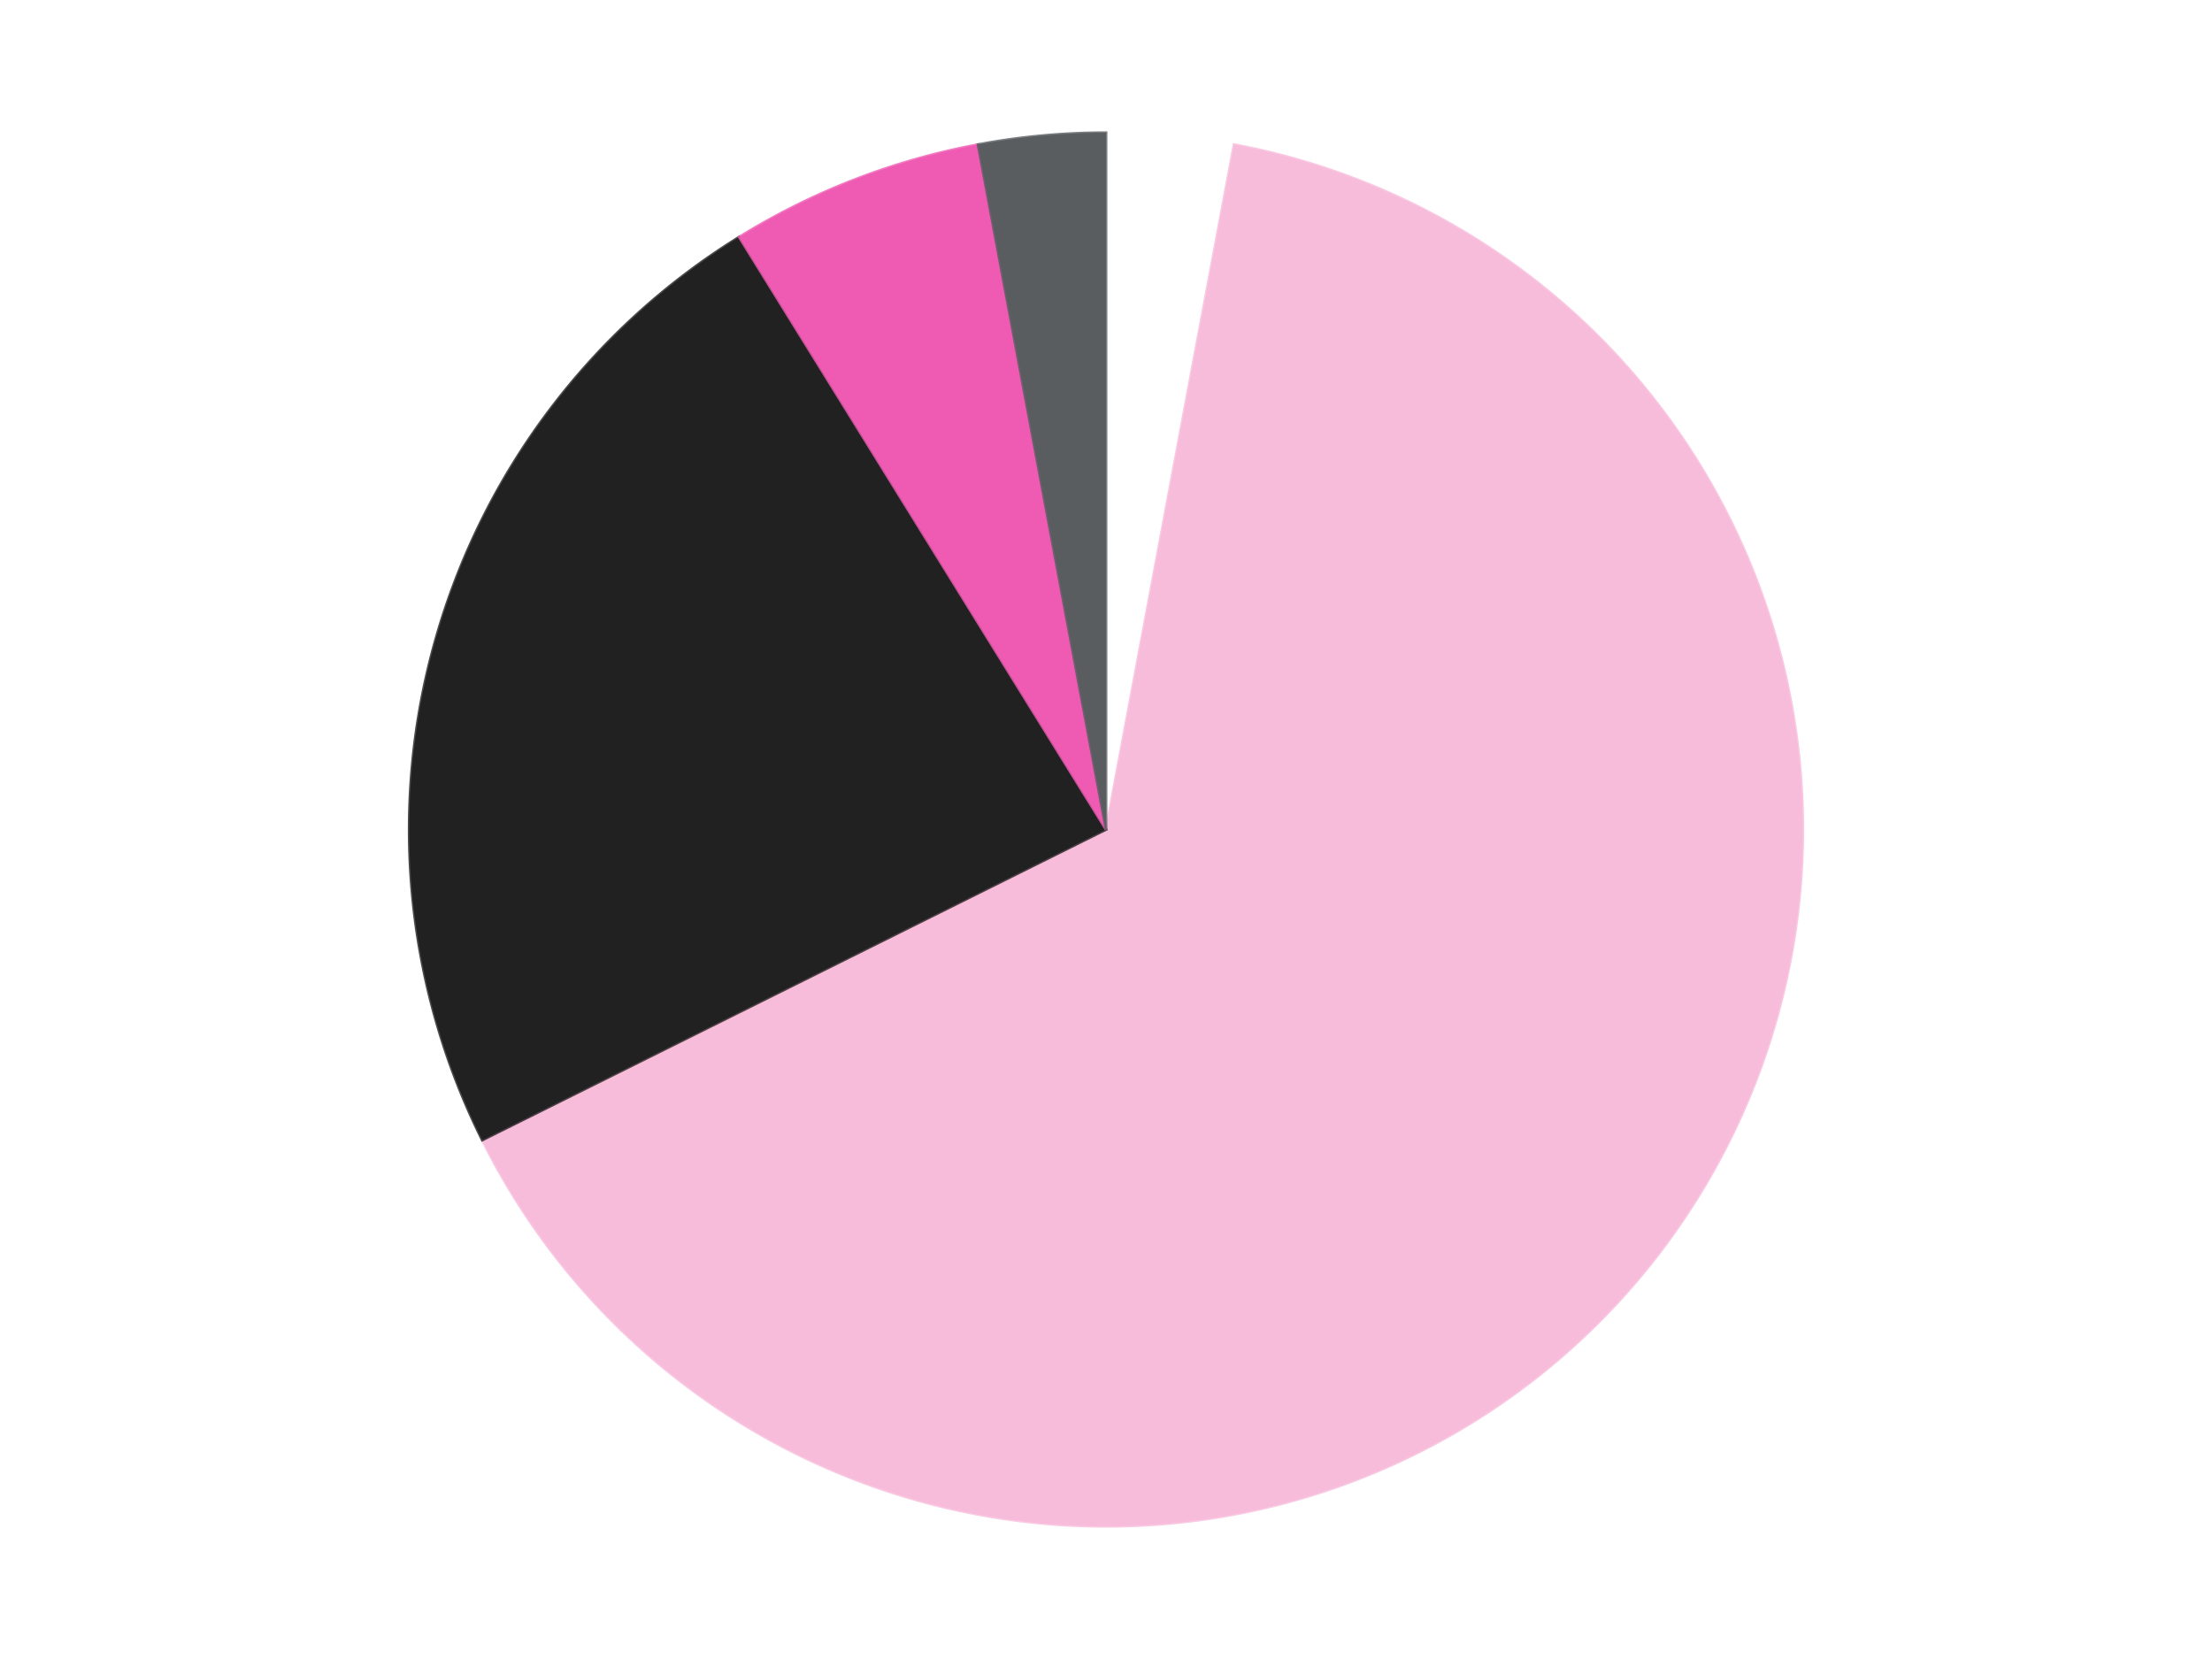
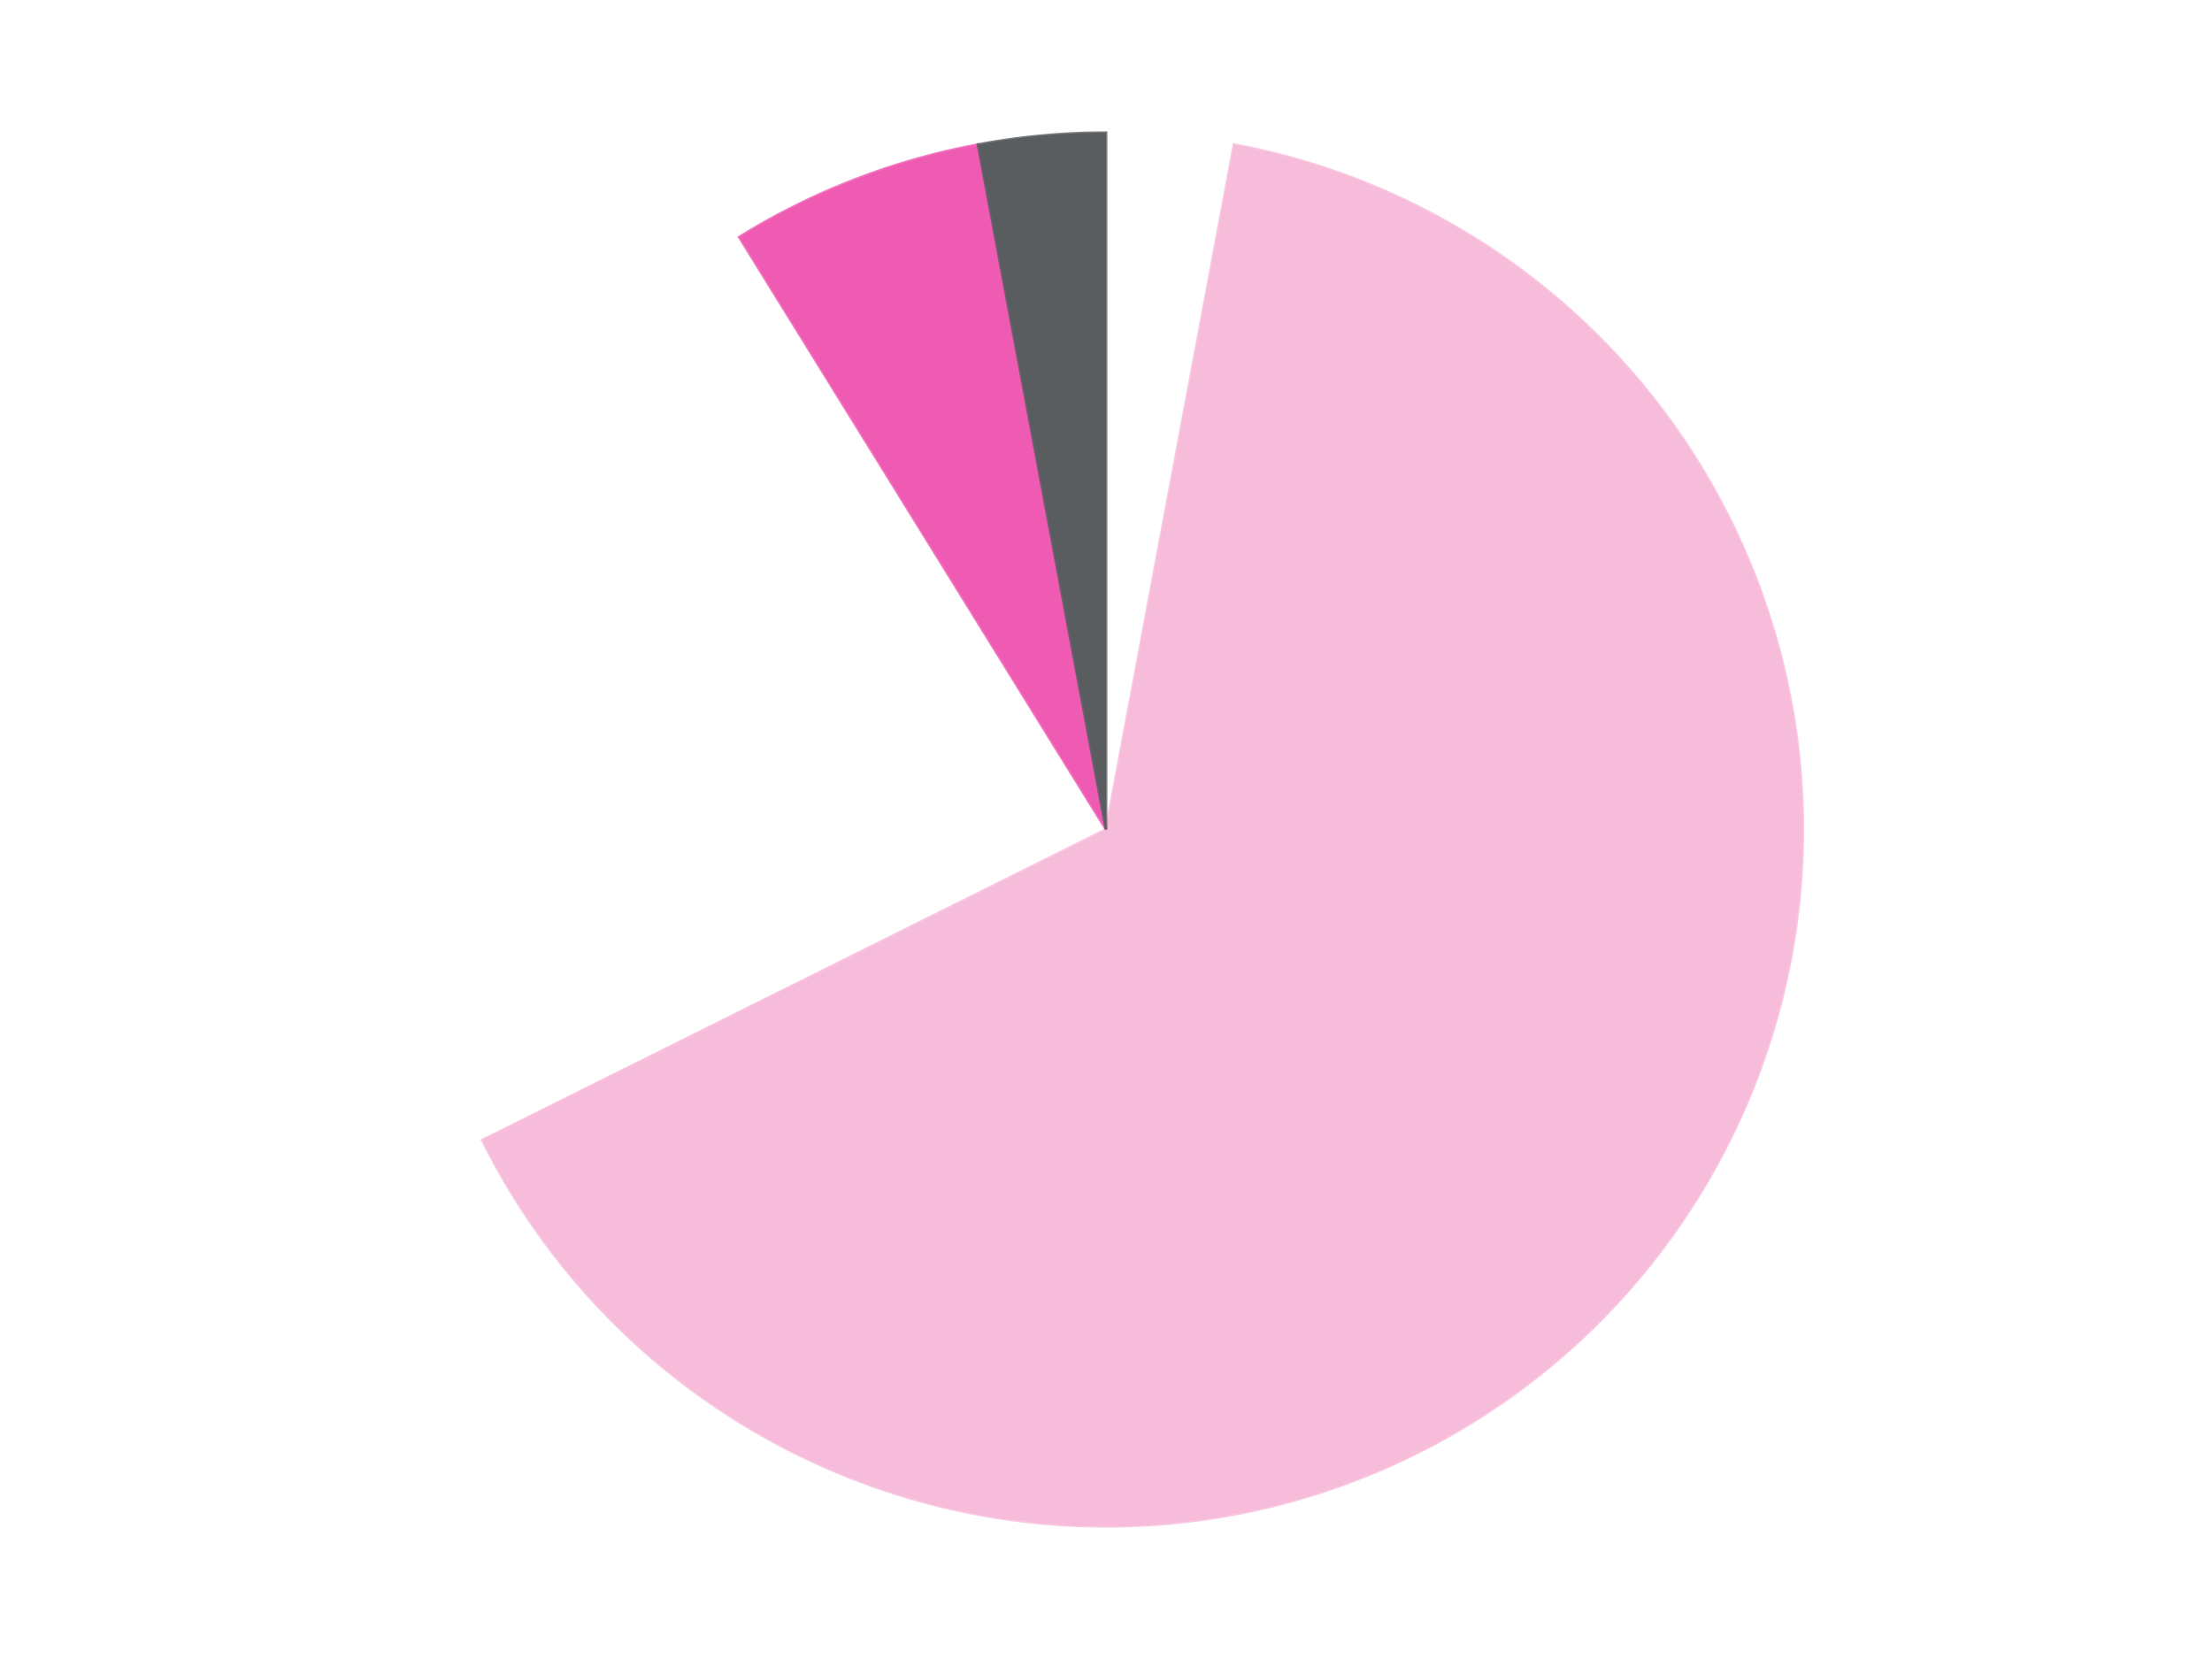
<svg xmlns="http://www.w3.org/2000/svg" xmlns:xlink="http://www.w3.org/1999/xlink" id="chart-8d05fcac-316a-4111-bb40-d524b84dcb8d" class="pygal-chart" viewBox="0 0 800 600">
  <defs>
    <style type="text/css">#chart-8d05fcac-316a-4111-bb40-d524b84dcb8d{-webkit-user-select:none;-webkit-font-smoothing:antialiased;font-family:Consolas,"Liberation Mono",Menlo,Courier,monospace}#chart-8d05fcac-316a-4111-bb40-d524b84dcb8d .title{font-family:Consolas,"Liberation Mono",Menlo,Courier,monospace;font-size:16px}#chart-8d05fcac-316a-4111-bb40-d524b84dcb8d .legends .legend text{font-family:Consolas,"Liberation Mono",Menlo,Courier,monospace;font-size:14px}#chart-8d05fcac-316a-4111-bb40-d524b84dcb8d .axis text{font-family:Consolas,"Liberation Mono",Menlo,Courier,monospace;font-size:10px}#chart-8d05fcac-316a-4111-bb40-d524b84dcb8d .axis text.major{font-family:Consolas,"Liberation Mono",Menlo,Courier,monospace;font-size:10px}#chart-8d05fcac-316a-4111-bb40-d524b84dcb8d .text-overlay text.value{font-family:Consolas,"Liberation Mono",Menlo,Courier,monospace;font-size:16px}#chart-8d05fcac-316a-4111-bb40-d524b84dcb8d .text-overlay text.label{font-family:Consolas,"Liberation Mono",Menlo,Courier,monospace;font-size:10px}#chart-8d05fcac-316a-4111-bb40-d524b84dcb8d .tooltip{font-family:Consolas,"Liberation Mono",Menlo,Courier,monospace;font-size:14px}#chart-8d05fcac-316a-4111-bb40-d524b84dcb8d text.no_data{font-family:Consolas,"Liberation Mono",Menlo,Courier,monospace;font-size:64px}
#chart-8d05fcac-316a-4111-bb40-d524b84dcb8d{background-color:transparent}#chart-8d05fcac-316a-4111-bb40-d524b84dcb8d path,#chart-8d05fcac-316a-4111-bb40-d524b84dcb8d line,#chart-8d05fcac-316a-4111-bb40-d524b84dcb8d rect,#chart-8d05fcac-316a-4111-bb40-d524b84dcb8d circle{-webkit-transition:150ms;-moz-transition:150ms;transition:150ms}#chart-8d05fcac-316a-4111-bb40-d524b84dcb8d .graph &gt; .background{fill:transparent}#chart-8d05fcac-316a-4111-bb40-d524b84dcb8d .plot &gt; .background{fill:transparent}#chart-8d05fcac-316a-4111-bb40-d524b84dcb8d .graph{fill:rgba(0,0,0,.87)}#chart-8d05fcac-316a-4111-bb40-d524b84dcb8d text.no_data{fill:rgba(0,0,0,1)}#chart-8d05fcac-316a-4111-bb40-d524b84dcb8d .title{fill:rgba(0,0,0,1)}#chart-8d05fcac-316a-4111-bb40-d524b84dcb8d .legends .legend text{fill:rgba(0,0,0,.87)}#chart-8d05fcac-316a-4111-bb40-d524b84dcb8d .legends .legend:hover text{fill:rgba(0,0,0,1)}#chart-8d05fcac-316a-4111-bb40-d524b84dcb8d .axis .line{stroke:rgba(0,0,0,1)}#chart-8d05fcac-316a-4111-bb40-d524b84dcb8d .axis .guide.line{stroke:rgba(0,0,0,.54)}#chart-8d05fcac-316a-4111-bb40-d524b84dcb8d .axis .major.line{stroke:rgba(0,0,0,.87)}#chart-8d05fcac-316a-4111-bb40-d524b84dcb8d .axis text.major{fill:rgba(0,0,0,1)}#chart-8d05fcac-316a-4111-bb40-d524b84dcb8d .axis.y .guides:hover .guide.line,#chart-8d05fcac-316a-4111-bb40-d524b84dcb8d .line-graph .axis.x .guides:hover .guide.line,#chart-8d05fcac-316a-4111-bb40-d524b84dcb8d .stackedline-graph .axis.x .guides:hover .guide.line,#chart-8d05fcac-316a-4111-bb40-d524b84dcb8d .xy-graph .axis.x .guides:hover .guide.line{stroke:rgba(0,0,0,1)}#chart-8d05fcac-316a-4111-bb40-d524b84dcb8d .axis .guides:hover text{fill:rgba(0,0,0,1)}#chart-8d05fcac-316a-4111-bb40-d524b84dcb8d .reactive{fill-opacity:1.0;stroke-opacity:.8;stroke-width:1}#chart-8d05fcac-316a-4111-bb40-d524b84dcb8d .ci{stroke:rgba(0,0,0,.87)}#chart-8d05fcac-316a-4111-bb40-d524b84dcb8d .reactive.active,#chart-8d05fcac-316a-4111-bb40-d524b84dcb8d .active .reactive{fill-opacity:0.6;stroke-opacity:.9;stroke-width:4}#chart-8d05fcac-316a-4111-bb40-d524b84dcb8d .ci .reactive.active{stroke-width:1.5}#chart-8d05fcac-316a-4111-bb40-d524b84dcb8d .series text{fill:rgba(0,0,0,1)}#chart-8d05fcac-316a-4111-bb40-d524b84dcb8d .tooltip rect{fill:transparent;stroke:rgba(0,0,0,1);-webkit-transition:opacity 150ms;-moz-transition:opacity 150ms;transition:opacity 150ms}#chart-8d05fcac-316a-4111-bb40-d524b84dcb8d .tooltip .label{fill:rgba(0,0,0,.87)}#chart-8d05fcac-316a-4111-bb40-d524b84dcb8d .tooltip .label{fill:rgba(0,0,0,.87)}#chart-8d05fcac-316a-4111-bb40-d524b84dcb8d .tooltip .legend{font-size:.8em;fill:rgba(0,0,0,.54)}#chart-8d05fcac-316a-4111-bb40-d524b84dcb8d .tooltip .x_label{font-size:.6em;fill:rgba(0,0,0,1)}#chart-8d05fcac-316a-4111-bb40-d524b84dcb8d .tooltip .xlink{font-size:.5em;text-decoration:underline}#chart-8d05fcac-316a-4111-bb40-d524b84dcb8d .tooltip .value{font-size:1.5em}#chart-8d05fcac-316a-4111-bb40-d524b84dcb8d .bound{font-size:.5em}#chart-8d05fcac-316a-4111-bb40-d524b84dcb8d .max-value{font-size:.75em;fill:rgba(0,0,0,.54)}#chart-8d05fcac-316a-4111-bb40-d524b84dcb8d .map-element{fill:transparent;stroke:rgba(0,0,0,.54) !important}#chart-8d05fcac-316a-4111-bb40-d524b84dcb8d .map-element .reactive{fill-opacity:inherit;stroke-opacity:inherit}#chart-8d05fcac-316a-4111-bb40-d524b84dcb8d .color-0,#chart-8d05fcac-316a-4111-bb40-d524b84dcb8d .color-0 a:visited{stroke:#F44336;fill:#F44336}#chart-8d05fcac-316a-4111-bb40-d524b84dcb8d .color-1,#chart-8d05fcac-316a-4111-bb40-d524b84dcb8d .color-1 a:visited{stroke:#3F51B5;fill:#3F51B5}#chart-8d05fcac-316a-4111-bb40-d524b84dcb8d .color-2,#chart-8d05fcac-316a-4111-bb40-d524b84dcb8d .color-2 a:visited{stroke:#009688;fill:#009688}#chart-8d05fcac-316a-4111-bb40-d524b84dcb8d .color-3,#chart-8d05fcac-316a-4111-bb40-d524b84dcb8d .color-3 a:visited{stroke:#FFC107;fill:#FFC107}#chart-8d05fcac-316a-4111-bb40-d524b84dcb8d .color-4,#chart-8d05fcac-316a-4111-bb40-d524b84dcb8d .color-4 a:visited{stroke:#FF5722;fill:#FF5722}#chart-8d05fcac-316a-4111-bb40-d524b84dcb8d .text-overlay .color-0 text{fill:black}#chart-8d05fcac-316a-4111-bb40-d524b84dcb8d .text-overlay .color-1 text{fill:black}#chart-8d05fcac-316a-4111-bb40-d524b84dcb8d .text-overlay .color-2 text{fill:black}#chart-8d05fcac-316a-4111-bb40-d524b84dcb8d .text-overlay .color-3 text{fill:black}#chart-8d05fcac-316a-4111-bb40-d524b84dcb8d .text-overlay .color-4 text{fill:black}
#chart-8d05fcac-316a-4111-bb40-d524b84dcb8d text.no_data{text-anchor:middle}#chart-8d05fcac-316a-4111-bb40-d524b84dcb8d .guide.line{fill:none}#chart-8d05fcac-316a-4111-bb40-d524b84dcb8d .centered{text-anchor:middle}#chart-8d05fcac-316a-4111-bb40-d524b84dcb8d .title{text-anchor:middle}#chart-8d05fcac-316a-4111-bb40-d524b84dcb8d .legends .legend text{fill-opacity:1}#chart-8d05fcac-316a-4111-bb40-d524b84dcb8d .axis.x text{text-anchor:middle}#chart-8d05fcac-316a-4111-bb40-d524b84dcb8d .axis.x:not(.web) text[transform]{text-anchor:start}#chart-8d05fcac-316a-4111-bb40-d524b84dcb8d .axis.x:not(.web) text[transform].backwards{text-anchor:end}#chart-8d05fcac-316a-4111-bb40-d524b84dcb8d .axis.y text{text-anchor:end}#chart-8d05fcac-316a-4111-bb40-d524b84dcb8d .axis.y text[transform].backwards{text-anchor:start}#chart-8d05fcac-316a-4111-bb40-d524b84dcb8d .axis.y2 text{text-anchor:start}#chart-8d05fcac-316a-4111-bb40-d524b84dcb8d .axis.y2 text[transform].backwards{text-anchor:end}#chart-8d05fcac-316a-4111-bb40-d524b84dcb8d .axis .guide.line{stroke-dasharray:4,4;stroke:black}#chart-8d05fcac-316a-4111-bb40-d524b84dcb8d .axis .major.guide.line{stroke-dasharray:6,6;stroke:black}#chart-8d05fcac-316a-4111-bb40-d524b84dcb8d .horizontal .axis.y .guide.line,#chart-8d05fcac-316a-4111-bb40-d524b84dcb8d .horizontal .axis.y2 .guide.line,#chart-8d05fcac-316a-4111-bb40-d524b84dcb8d .vertical .axis.x .guide.line{opacity:0}#chart-8d05fcac-316a-4111-bb40-d524b84dcb8d .horizontal .axis.always_show .guide.line,#chart-8d05fcac-316a-4111-bb40-d524b84dcb8d .vertical .axis.always_show .guide.line{opacity:1 !important}#chart-8d05fcac-316a-4111-bb40-d524b84dcb8d .axis.y .guides:hover .guide.line,#chart-8d05fcac-316a-4111-bb40-d524b84dcb8d .axis.y2 .guides:hover .guide.line,#chart-8d05fcac-316a-4111-bb40-d524b84dcb8d .axis.x .guides:hover .guide.line{opacity:1}#chart-8d05fcac-316a-4111-bb40-d524b84dcb8d .axis .guides:hover text{opacity:1}#chart-8d05fcac-316a-4111-bb40-d524b84dcb8d .nofill{fill:none}#chart-8d05fcac-316a-4111-bb40-d524b84dcb8d .subtle-fill{fill-opacity:.2}#chart-8d05fcac-316a-4111-bb40-d524b84dcb8d .dot{stroke-width:1px;fill-opacity:1;stroke-opacity:1}#chart-8d05fcac-316a-4111-bb40-d524b84dcb8d .dot.active{stroke-width:5px}#chart-8d05fcac-316a-4111-bb40-d524b84dcb8d .dot.negative{fill:transparent}#chart-8d05fcac-316a-4111-bb40-d524b84dcb8d text,#chart-8d05fcac-316a-4111-bb40-d524b84dcb8d tspan{stroke:none !important}#chart-8d05fcac-316a-4111-bb40-d524b84dcb8d .series text.active{opacity:1}#chart-8d05fcac-316a-4111-bb40-d524b84dcb8d .tooltip rect{fill-opacity:.95;stroke-width:.5}#chart-8d05fcac-316a-4111-bb40-d524b84dcb8d .tooltip text{fill-opacity:1}#chart-8d05fcac-316a-4111-bb40-d524b84dcb8d .showable{visibility:hidden}#chart-8d05fcac-316a-4111-bb40-d524b84dcb8d .showable.shown{visibility:visible}#chart-8d05fcac-316a-4111-bb40-d524b84dcb8d .gauge-background{fill:rgba(229,229,229,1);stroke:none}#chart-8d05fcac-316a-4111-bb40-d524b84dcb8d .bg-lines{stroke:transparent;stroke-width:2px}</style>
    <script type="text/javascript">window.pygal = window.pygal || {};window.pygal.config = window.pygal.config || {};window.pygal.config['8d05fcac-316a-4111-bb40-d524b84dcb8d'] = {"allow_interruptions": false, "box_mode": "extremes", "classes": ["pygal-chart"], "css": ["file://style.css", "file://graph.css"], "defs": [], "disable_xml_declaration": false, "dots_size": 2.5, "dynamic_print_values": false, "explicit_size": false, "fill": false, "force_uri_protocol": "https", "formatter": null, "half_pie": false, "height": 600, "include_x_axis": false, "inner_radius": 0, "interpolate": null, "interpolation_parameters": {}, "interpolation_precision": 250, "inverse_y_axis": false, "js": ["//kozea.github.io/pygal.js/2.0.x/pygal-tooltips.min.js"], "legend_at_bottom": false, "legend_at_bottom_columns": null, "legend_box_size": 12, "logarithmic": false, "margin": 20, "margin_bottom": null, "margin_left": null, "margin_right": null, "margin_top": null, "max_scale": 16, "min_scale": 4, "missing_value_fill_truncation": "x", "no_data_text": "No data", "no_prefix": false, "order_min": null, "pretty_print": false, "print_labels": false, "print_values": false, "print_values_position": "center", "print_zeroes": true, "range": null, "rounded_bars": null, "secondary_range": null, "show_dots": true, "show_legend": false, "show_minor_x_labels": true, "show_minor_y_labels": true, "show_only_major_dots": false, "show_x_guides": false, "show_x_labels": true, "show_y_guides": true, "show_y_labels": true, "spacing": 10, "stack_from_top": false, "strict": false, "stroke": true, "stroke_style": null, "style": {"background": "transparent", "ci_colors": [], "colors": ["#F44336", "#3F51B5", "#009688", "#FFC107", "#FF5722", "#9C27B0", "#03A9F4", "#8BC34A", "#FF9800", "#E91E63", "#2196F3", "#4CAF50", "#FFEB3B", "#673AB7", "#00BCD4", "#CDDC39", "#9E9E9E", "#607D8B"], "dot_opacity": "1", "font_family": "Consolas, \"Liberation Mono\", Menlo, Courier, monospace", "foreground": "rgba(0, 0, 0, .87)", "foreground_strong": "rgba(0, 0, 0, 1)", "foreground_subtle": "rgba(0, 0, 0, .54)", "guide_stroke_color": "black", "guide_stroke_dasharray": "4,4", "label_font_family": "Consolas, \"Liberation Mono\", Menlo, Courier, monospace", "label_font_size": 10, "legend_font_family": "Consolas, \"Liberation Mono\", Menlo, Courier, monospace", "legend_font_size": 14, "major_guide_stroke_color": "black", "major_guide_stroke_dasharray": "6,6", "major_label_font_family": "Consolas, \"Liberation Mono\", Menlo, Courier, monospace", "major_label_font_size": 10, "no_data_font_family": "Consolas, \"Liberation Mono\", Menlo, Courier, monospace", "no_data_font_size": 64, "opacity": "1.0", "opacity_hover": "0.6", "plot_background": "transparent", "stroke_opacity": ".8", "stroke_opacity_hover": ".9", "stroke_width": "1", "stroke_width_hover": "4", "title_font_family": "Consolas, \"Liberation Mono\", Menlo, Courier, monospace", "title_font_size": 16, "tooltip_font_family": "Consolas, \"Liberation Mono\", Menlo, Courier, monospace", "tooltip_font_size": 14, "transition": "150ms", "value_background": "rgba(229, 229, 229, 1)", "value_colors": [], "value_font_family": "Consolas, \"Liberation Mono\", Menlo, Courier, monospace", "value_font_size": 16, "value_label_font_family": "Consolas, \"Liberation Mono\", Menlo, Courier, monospace", "value_label_font_size": 10}, "title": null, "tooltip_border_radius": 0, "tooltip_fancy_mode": true, "truncate_label": null, "truncate_legend": null, "width": 800, "x_label_rotation": 0, "x_labels": null, "x_labels_major": null, "x_labels_major_count": null, "x_labels_major_every": null, "x_title": null, "xrange": null, "y_label_rotation": 0, "y_labels": null, "y_labels_major": null, "y_labels_major_count": null, "y_labels_major_every": null, "y_title": null, "zero": 0, "legends": ["White", "Bright Pink", "Black", "Dark Pink", "Dark Bluish Gray"]}</script>
    <script type="text/javascript" xlink:href="https://kozea.github.io/pygal.js/2.0.x/pygal-tooltips.min.js" />
  </defs>
  <title>Pygal</title>
  <g class="graph pie-graph vertical">
    <rect x="0" y="0" width="800" height="600" class="background" />
    <g transform="translate(20, 20)" class="plot">
-       <rect x="0" y="0" width="760" height="560" class="background" />
      <g class="series serie-0 color-0">
        <g class="slices">
          <g class="slice" style="fill: #FFFFFF; stroke: #FFFFFF">
            <path d="M380 28 A252 252 0 0 1 426.305 32.291 L380 280 A0 0 0 0 0 380 280 z" class="slice reactive tooltip-trigger" />
            <desc class="value">1</desc>
            <desc class="x centered">391.62581329237605</desc>
            <desc class="y centered">154.53749378682568</desc>
          </g>
        </g>
      </g>
      <g class="series serie-1 color-1">
        <g class="slices">
          <g class="slice" style="fill: #F7BCDA; stroke: #F7BCDA">
            <path d="M426.305 32.291 A252 252 0 1 1 154.419 392.326 L380 280 A0 0 0 1 0 380 280 z" class="slice reactive tooltip-trigger" />
            <desc class="value">22</desc>
            <desc class="x centered">480.5501706373102</desc>
            <desc class="y centered">355.9319641837863</desc>
          </g>
        </g>
      </g>
      <g class="series serie-2 color-2">
        <g class="slices">
          <g class="slice" style="fill: #212121; stroke: #212121">
-             <path d="M154.419 392.326 A252 252 0 0 1 247.339 65.745 L380 280 A0 0 0 0 0 380 280 z" class="slice reactive tooltip-trigger" />
            <desc class="value">8</desc>
            <desc class="x centered">258.8099689602248</desc>
            <desc class="y centered">245.51846325091756</desc>
          </g>
        </g>
      </g>
      <g class="series serie-3 color-3">
        <g class="slices">
          <g class="slice" style="fill: #EF5BB3; stroke: #EF5BB3">
            <path d="M247.339 65.745 A252 252 0 0 1 333.695 32.291 L380 280 A0 0 0 0 0 380 280 z" class="slice reactive tooltip-trigger" />
            <desc class="value">2</desc>
            <desc class="x centered">334.4835500604188</desc>
            <desc class="y centered">162.50849909505112</desc>
          </g>
        </g>
      </g>
      <g class="series serie-4 color-4">
        <g class="slices">
          <g class="slice" style="fill: #595D60; stroke: #595D60">
            <path d="M333.695 32.291 A252 252 0 0 1 380 28 L380 280 A0 0 0 0 0 380 280 z" class="slice reactive tooltip-trigger" />
            <desc class="value">1</desc>
            <desc class="x centered">368.37418670762395</desc>
            <desc class="y centered">154.53749378682565</desc>
          </g>
        </g>
      </g>
    </g>
    <g class="titles" />
    <g transform="translate(20, 20)" class="plot overlay">
      <g class="series serie-0 color-0" />
      <g class="series serie-1 color-1" />
      <g class="series serie-2 color-2" />
      <g class="series serie-3 color-3" />
      <g class="series serie-4 color-4" />
    </g>
    <g transform="translate(20, 20)" class="plot text-overlay">
      <g class="series serie-0 color-0" />
      <g class="series serie-1 color-1" />
      <g class="series serie-2 color-2" />
      <g class="series serie-3 color-3" />
      <g class="series serie-4 color-4" />
    </g>
    <g transform="translate(20, 20)" class="plot tooltip-overlay">
      <g transform="translate(0 0)" style="opacity: 0" class="tooltip">
-         <rect rx="0" ry="0" width="0" height="0" class="tooltip-box" />
        <g class="text" />
      </g>
    </g>
  </g>
</svg>